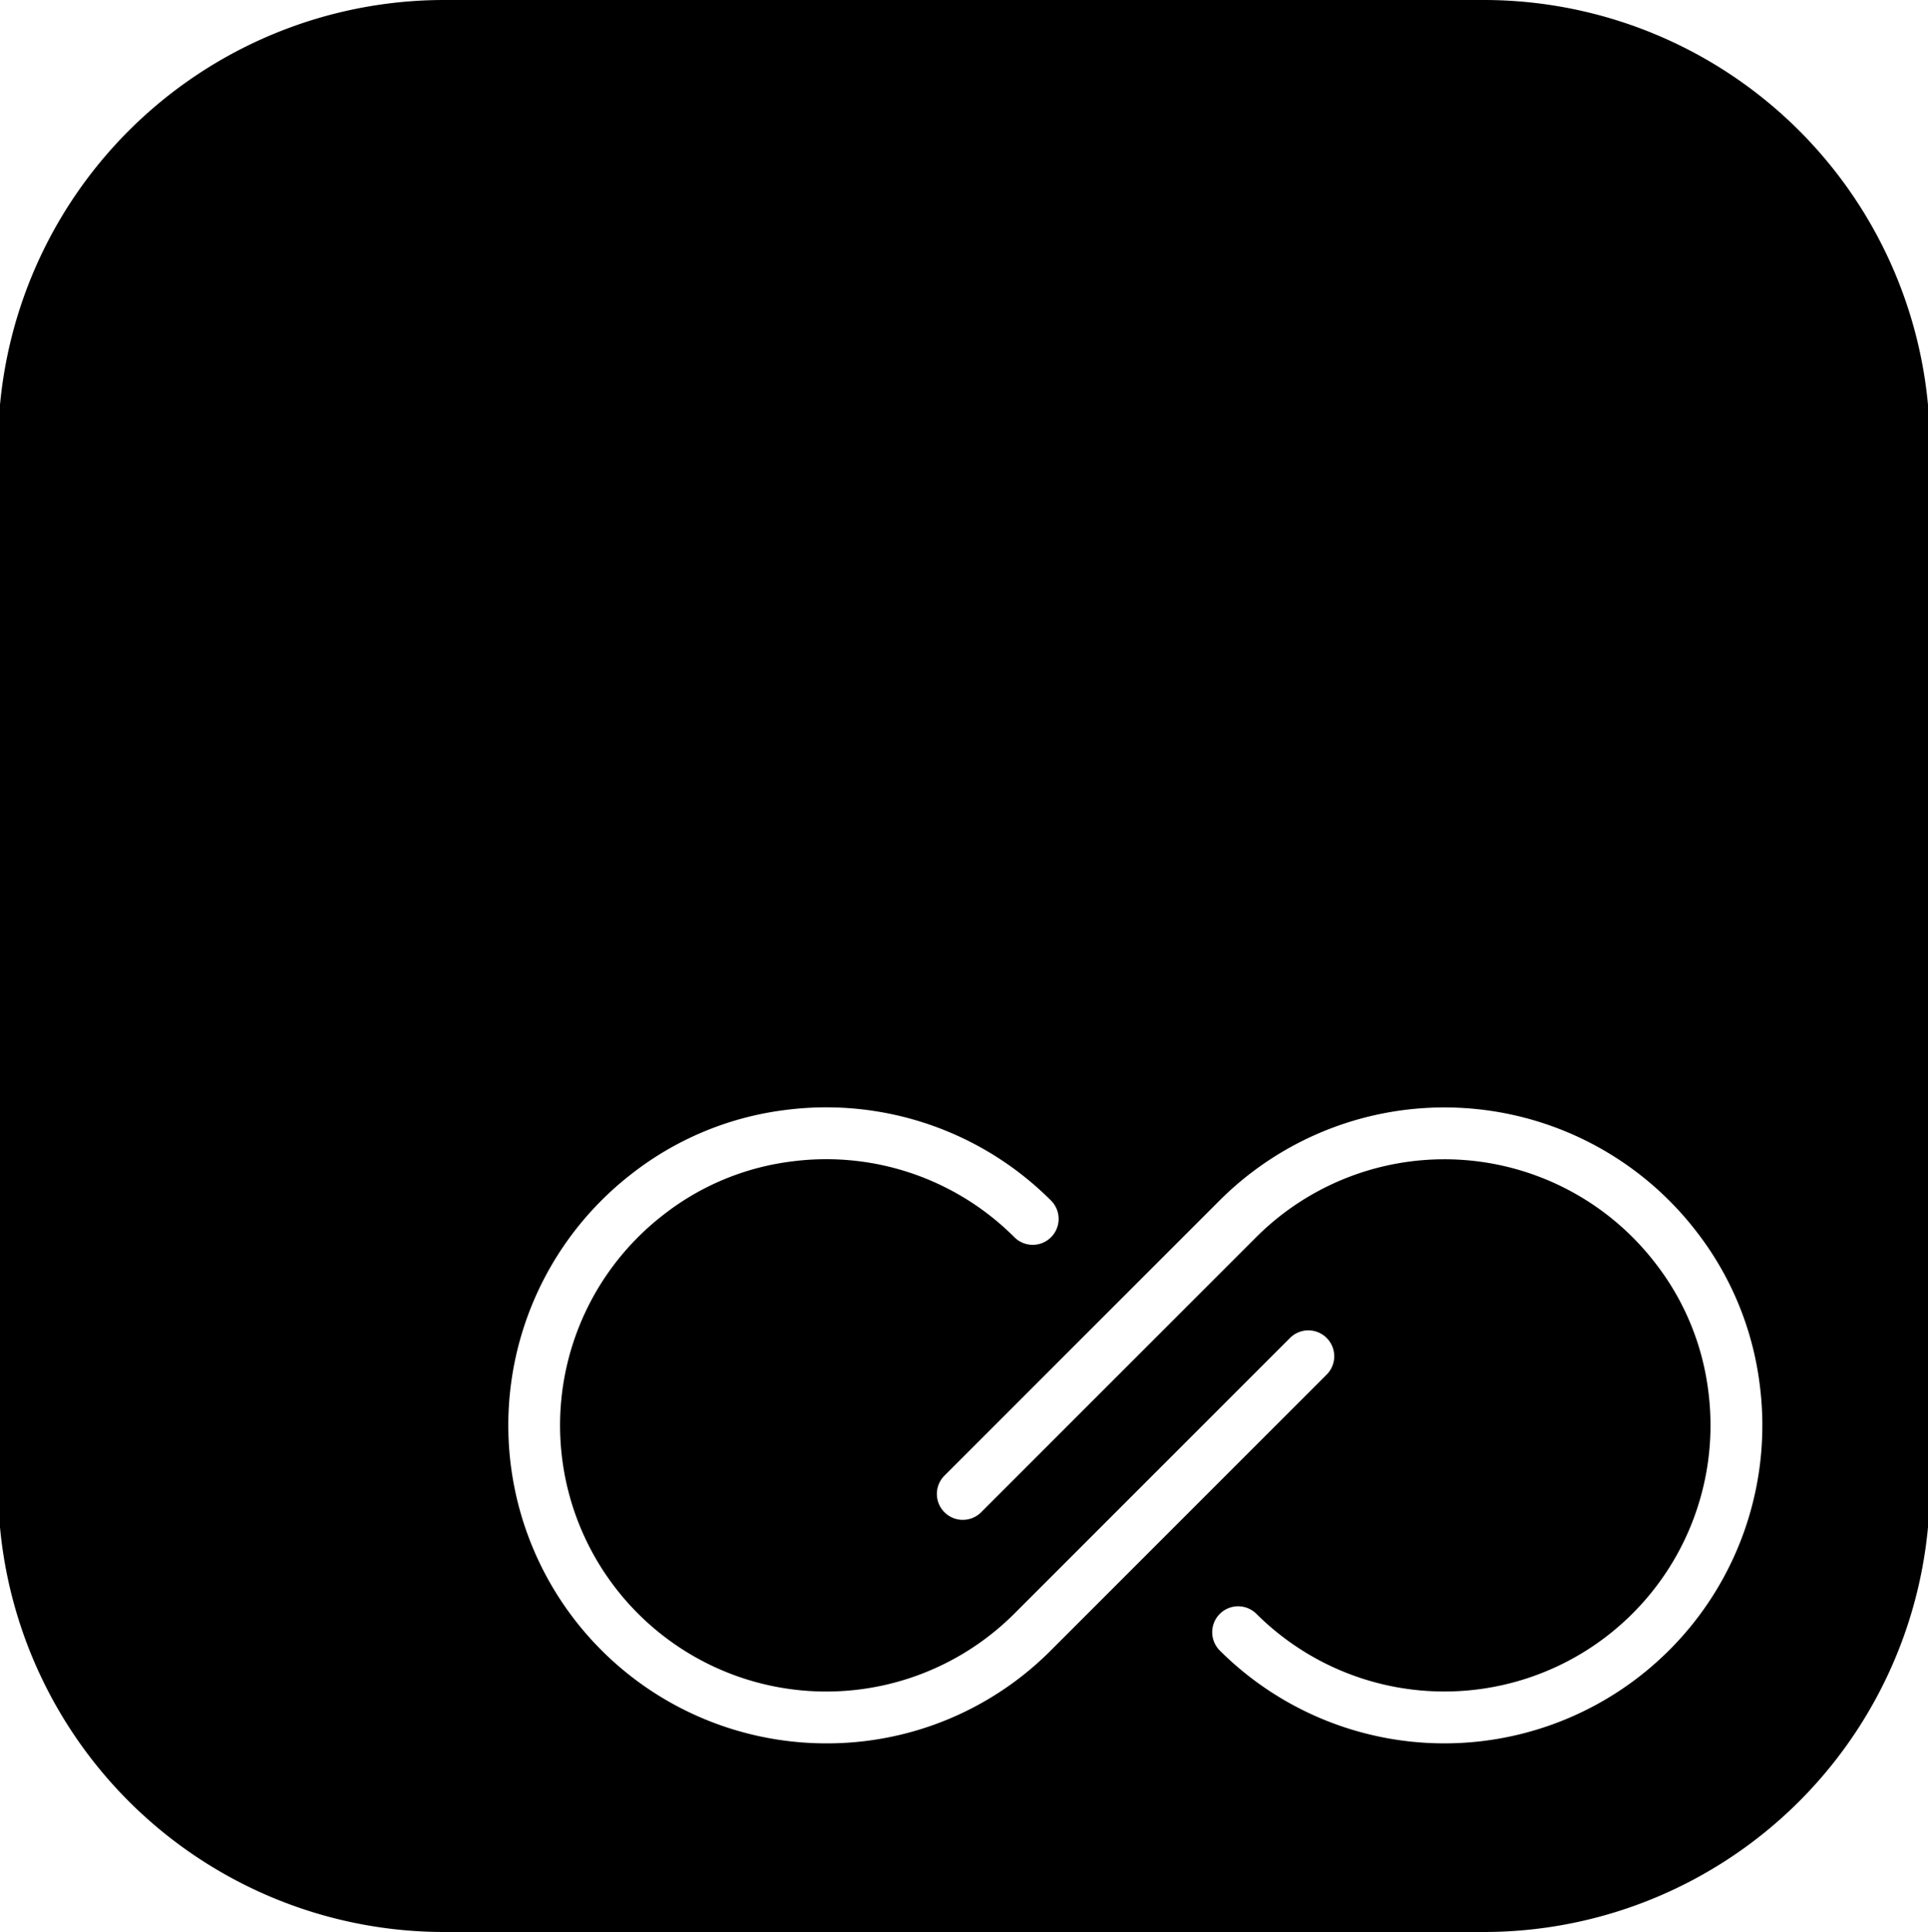
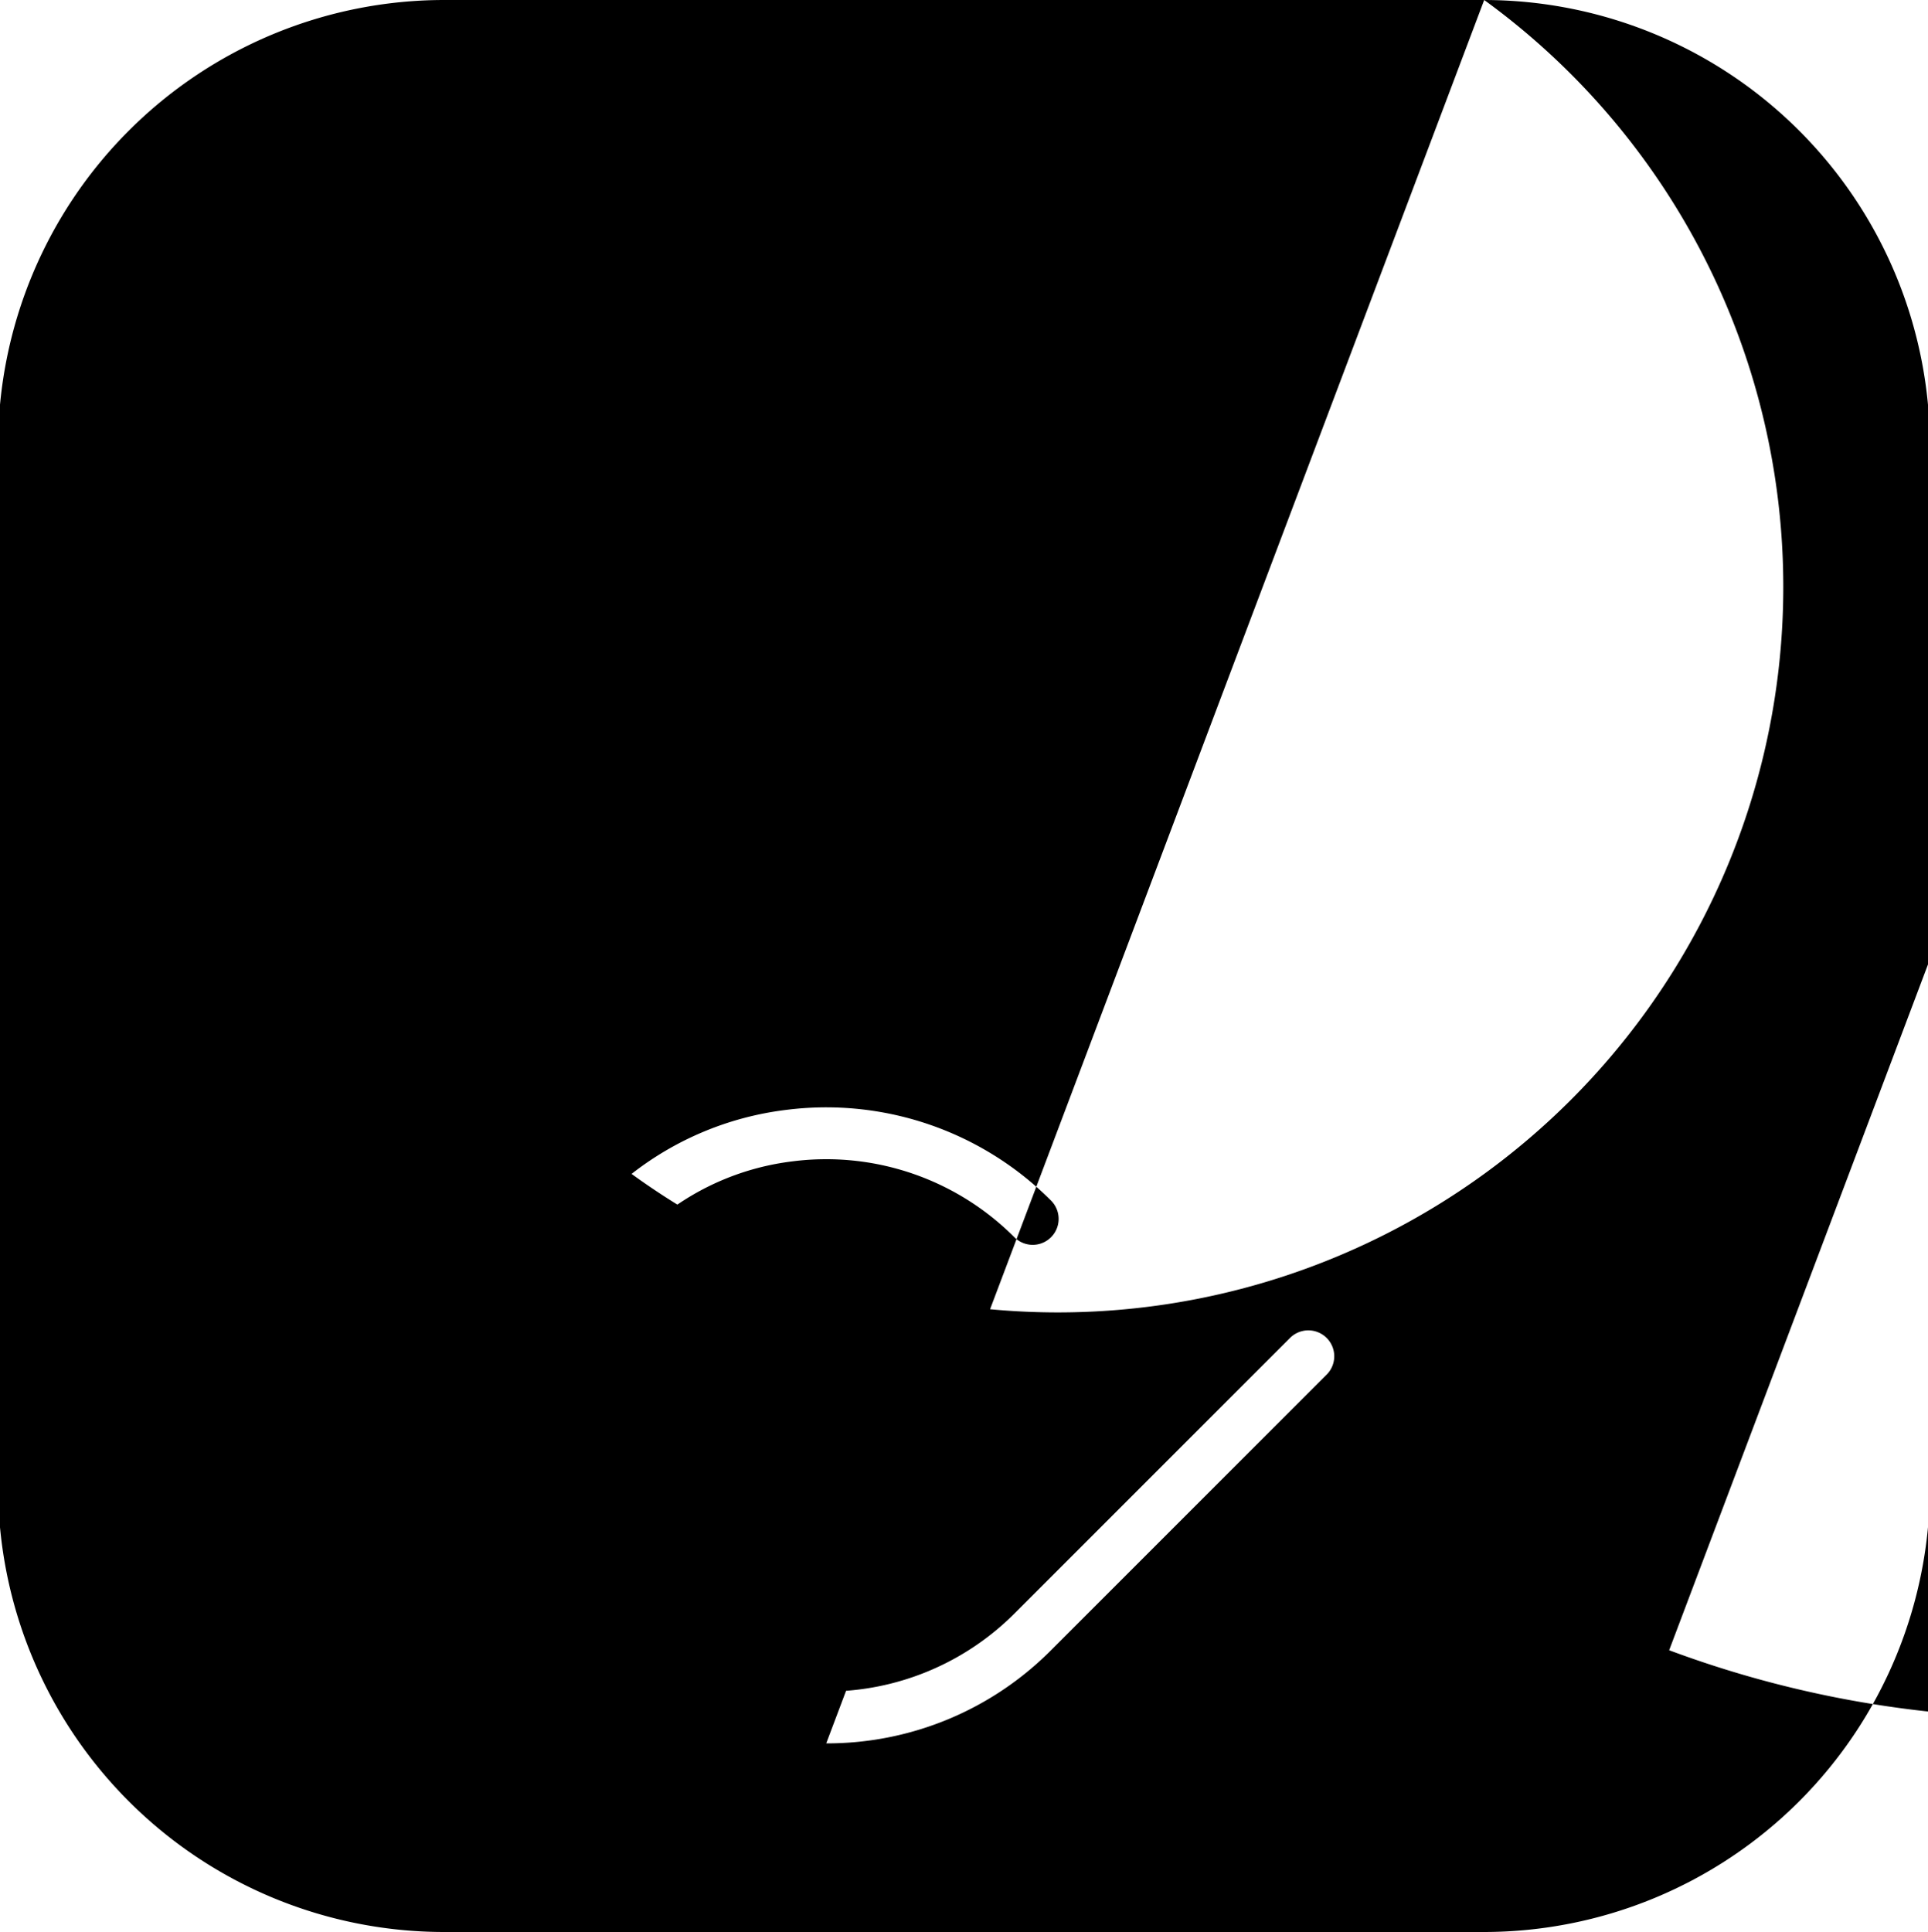
<svg xmlns="http://www.w3.org/2000/svg" id="Ebene_1" data-name="Ebene 1" viewBox="0 0 258.737 259.255">
-   <path d="M199.18,0H59.557A59.884,59.884,0,0,0-.259,59.817V199.439a59.884,59.884,0,0,0,59.816,59.816h139.623a59.884,59.884,0,0,0,59.816-59.816V59.817A59.884,59.884,0,0,0,199.18,0Zm-88.3,233.942A42.677,42.677,0,0,1,84.757,157.526a41.901,41.901,0,0,1,20.73-8.588,42.628,42.628,0,0,1,35.563,12.168,3.478,3.478,0,0,1-4.92,4.918,35.679,35.679,0,0,0-29.799-10.18,34.941,34.941,0,0,0-17.289,7.161,35.717,35.717,0,1,0,47.089,53.523l36.948-36.948a3.478,3.478,0,1,1,4.918,4.918l-36.948,36.948A42.384,42.384,0,0,1,110.88,233.942Zm113.119-12.498a42.669,42.669,0,0,1-60.342.001,3.478,3.478,0,0,1,4.918-4.918,35.722,35.722,0,0,0,60.684-29.811,34.96,34.96,0,0,0-7.169-17.288,35.727,35.727,0,0,0-53.515-3.405l-36.947,36.948a3.478,3.478,0,0,1-4.918-4.918l36.947-36.948a42.683,42.683,0,0,1,63.912,4.036,41.917,41.917,0,0,1,8.593,20.729A42.635,42.635,0,0,1,224,221.445Z" />
+   <path d="M199.18,0H59.557A59.884,59.884,0,0,0-.259,59.817V199.439a59.884,59.884,0,0,0,59.816,59.816h139.623a59.884,59.884,0,0,0,59.816-59.816V59.817A59.884,59.884,0,0,0,199.18,0ZA42.677,42.677,0,0,1,84.757,157.526a41.901,41.901,0,0,1,20.73-8.588,42.628,42.628,0,0,1,35.563,12.168,3.478,3.478,0,0,1-4.92,4.918,35.679,35.679,0,0,0-29.799-10.18,34.941,34.941,0,0,0-17.289,7.161,35.717,35.717,0,1,0,47.089,53.523l36.948-36.948a3.478,3.478,0,1,1,4.918,4.918l-36.948,36.948A42.384,42.384,0,0,1,110.88,233.942Zm113.119-12.498a42.669,42.669,0,0,1-60.342.001,3.478,3.478,0,0,1,4.918-4.918,35.722,35.722,0,0,0,60.684-29.811,34.96,34.96,0,0,0-7.169-17.288,35.727,35.727,0,0,0-53.515-3.405l-36.947,36.948a3.478,3.478,0,0,1-4.918-4.918l36.947-36.948a42.683,42.683,0,0,1,63.912,4.036,41.917,41.917,0,0,1,8.593,20.729A42.635,42.635,0,0,1,224,221.445Z" />
</svg>